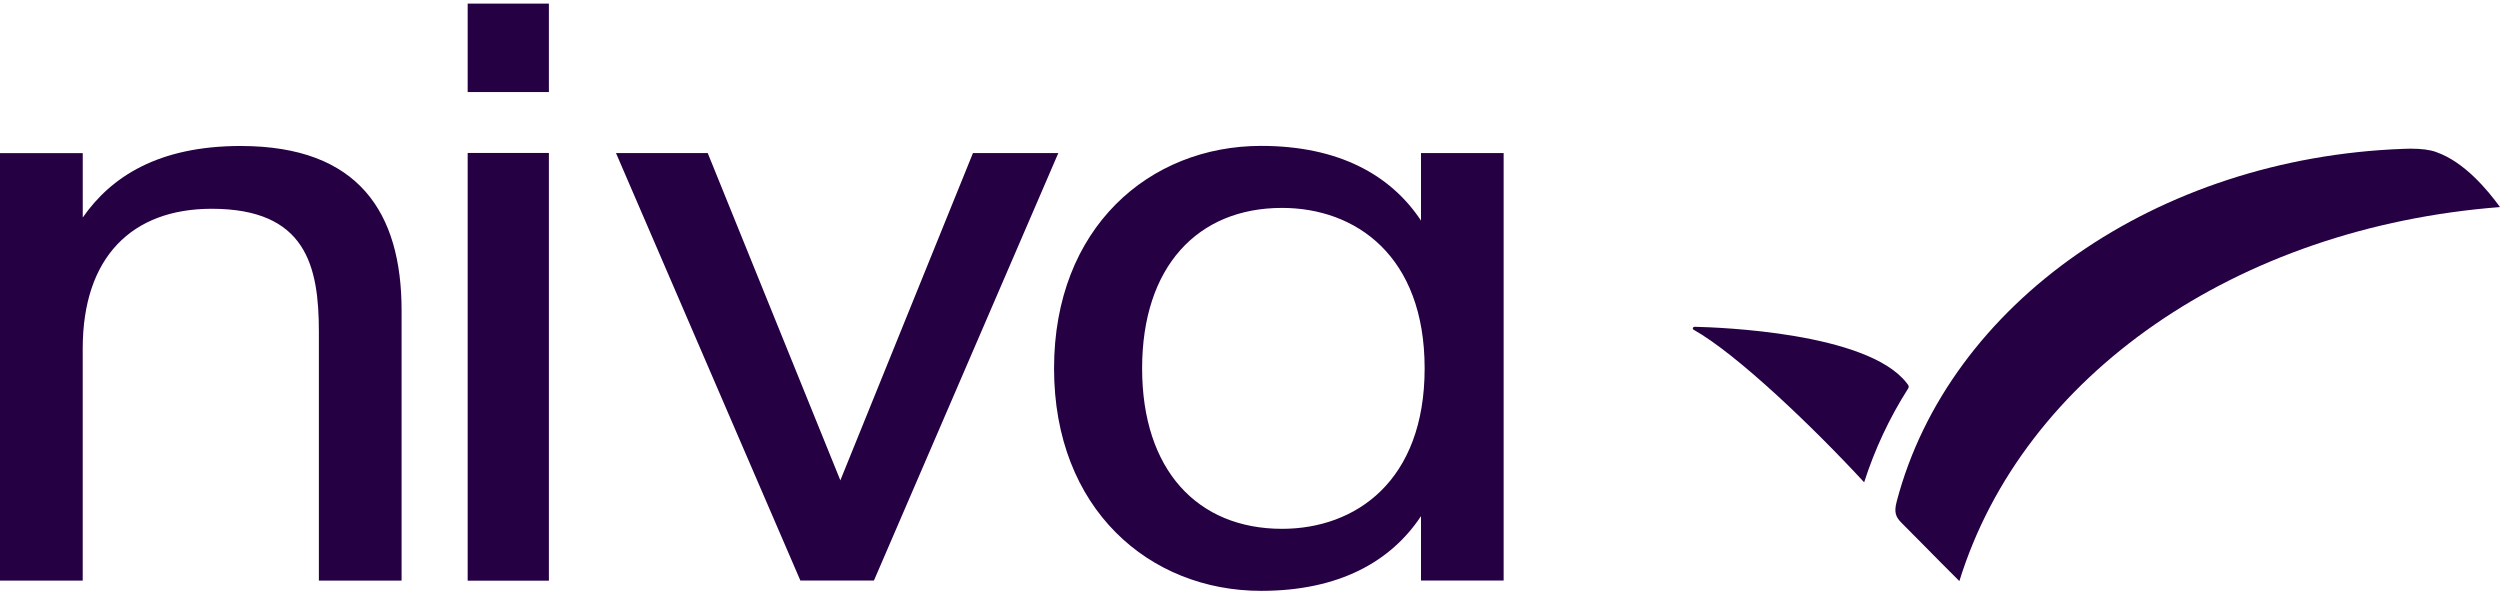
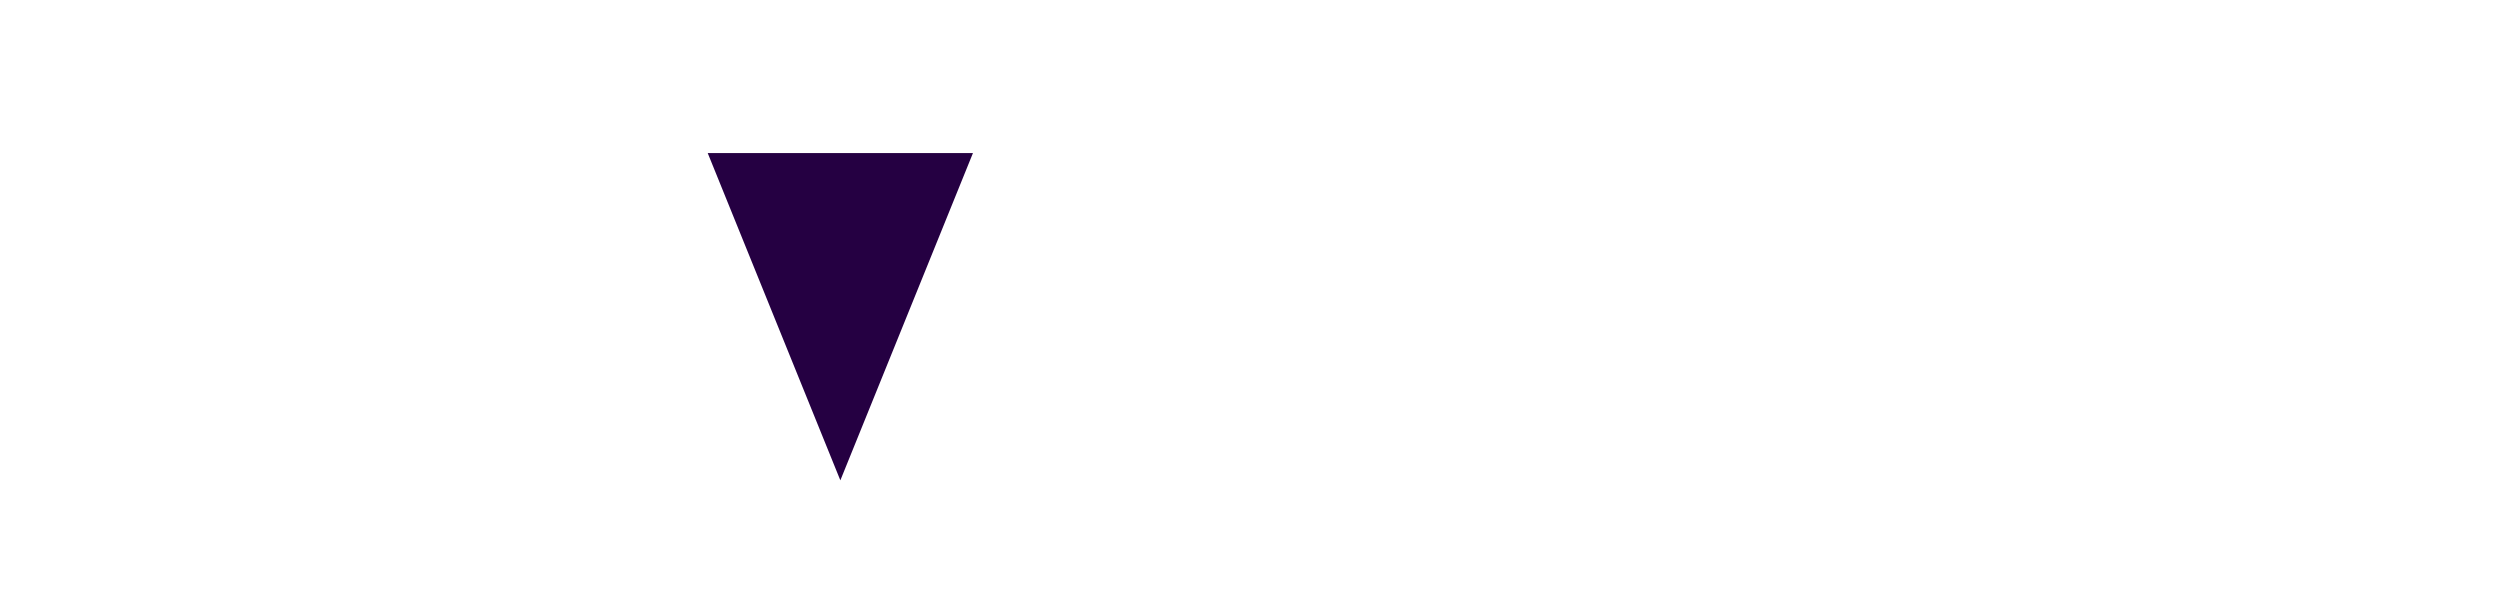
<svg xmlns="http://www.w3.org/2000/svg" width="300" height="71" viewBox="0 0 300 71" fill="none">
-   <path d="M28.898 17.517C18.972 17.517 13.31 21.238 9.93 26.103V18.375H0V69.67H9.926V41.832C9.926 30.863 15.815 25.053 25.406 25.053C36.738 25.053 38.265 31.914 38.265 39.829V69.67H48.191V37.255C48.191 25.533 43.065 17.52 28.893 17.52" fill="#250042" />
-   <path d="M65.867 18.355H56.12V69.681H65.867V18.355Z" fill="#250042" />
-   <path d="M65.867 0.433H56.12V11.046H65.867V0.433Z" fill="#250042" />
-   <path d="M116.756 18.366L100.842 57.641L84.925 18.366H73.918L96.043 69.66H104.874L126.999 18.366H116.756Z" fill="#250042" />
-   <path d="M153.843 63.459C143.707 63.459 137.054 56.407 137.054 44.208C137.054 32.009 143.707 24.949 153.843 24.949C162.67 24.949 170.957 30.674 170.957 44.208C170.957 57.743 162.666 63.459 153.843 63.459ZM170.52 18.366V26.472C166.921 21.037 160.701 17.507 151.333 17.507C137.925 17.507 126.486 27.331 126.486 44.208C126.486 61.085 137.93 70.902 151.333 70.902C160.705 70.902 166.921 67.372 170.52 61.936V69.664H180.437V18.366H170.52Z" fill="#250042" />
-   <path fill-rule="evenodd" clip-rule="evenodd" d="M289.253 17.84C290.575 17.84 291.574 17.969 292.347 18.246L292.343 18.25C295.727 19.425 298.514 22.807 300 24.849C268.366 27.29 242.772 45.03 235.124 69.732C233.762 68.381 232.105 66.702 230.792 65.37L228.18 62.738C227.515 62.063 227.251 61.508 227.6 60.2C233.846 36.365 258.846 18.953 288.378 17.864C288.686 17.848 288.98 17.84 289.253 17.84ZM203.387 39.215C206.24 39.281 224.042 39.89 228.78 45.931H228.775C228.802 45.966 228.829 46 228.856 46.033C229 46.211 229.125 46.366 228.985 46.607C226.739 50.133 224.971 53.905 223.698 57.876C217.635 51.304 208.41 42.456 203.204 39.55C203.061 39.402 203.168 39.207 203.387 39.215Z" fill="#250042" />
+   <path d="M116.756 18.366L100.842 57.641L84.925 18.366H73.918H104.874L126.999 18.366H116.756Z" fill="#250042" />
</svg>